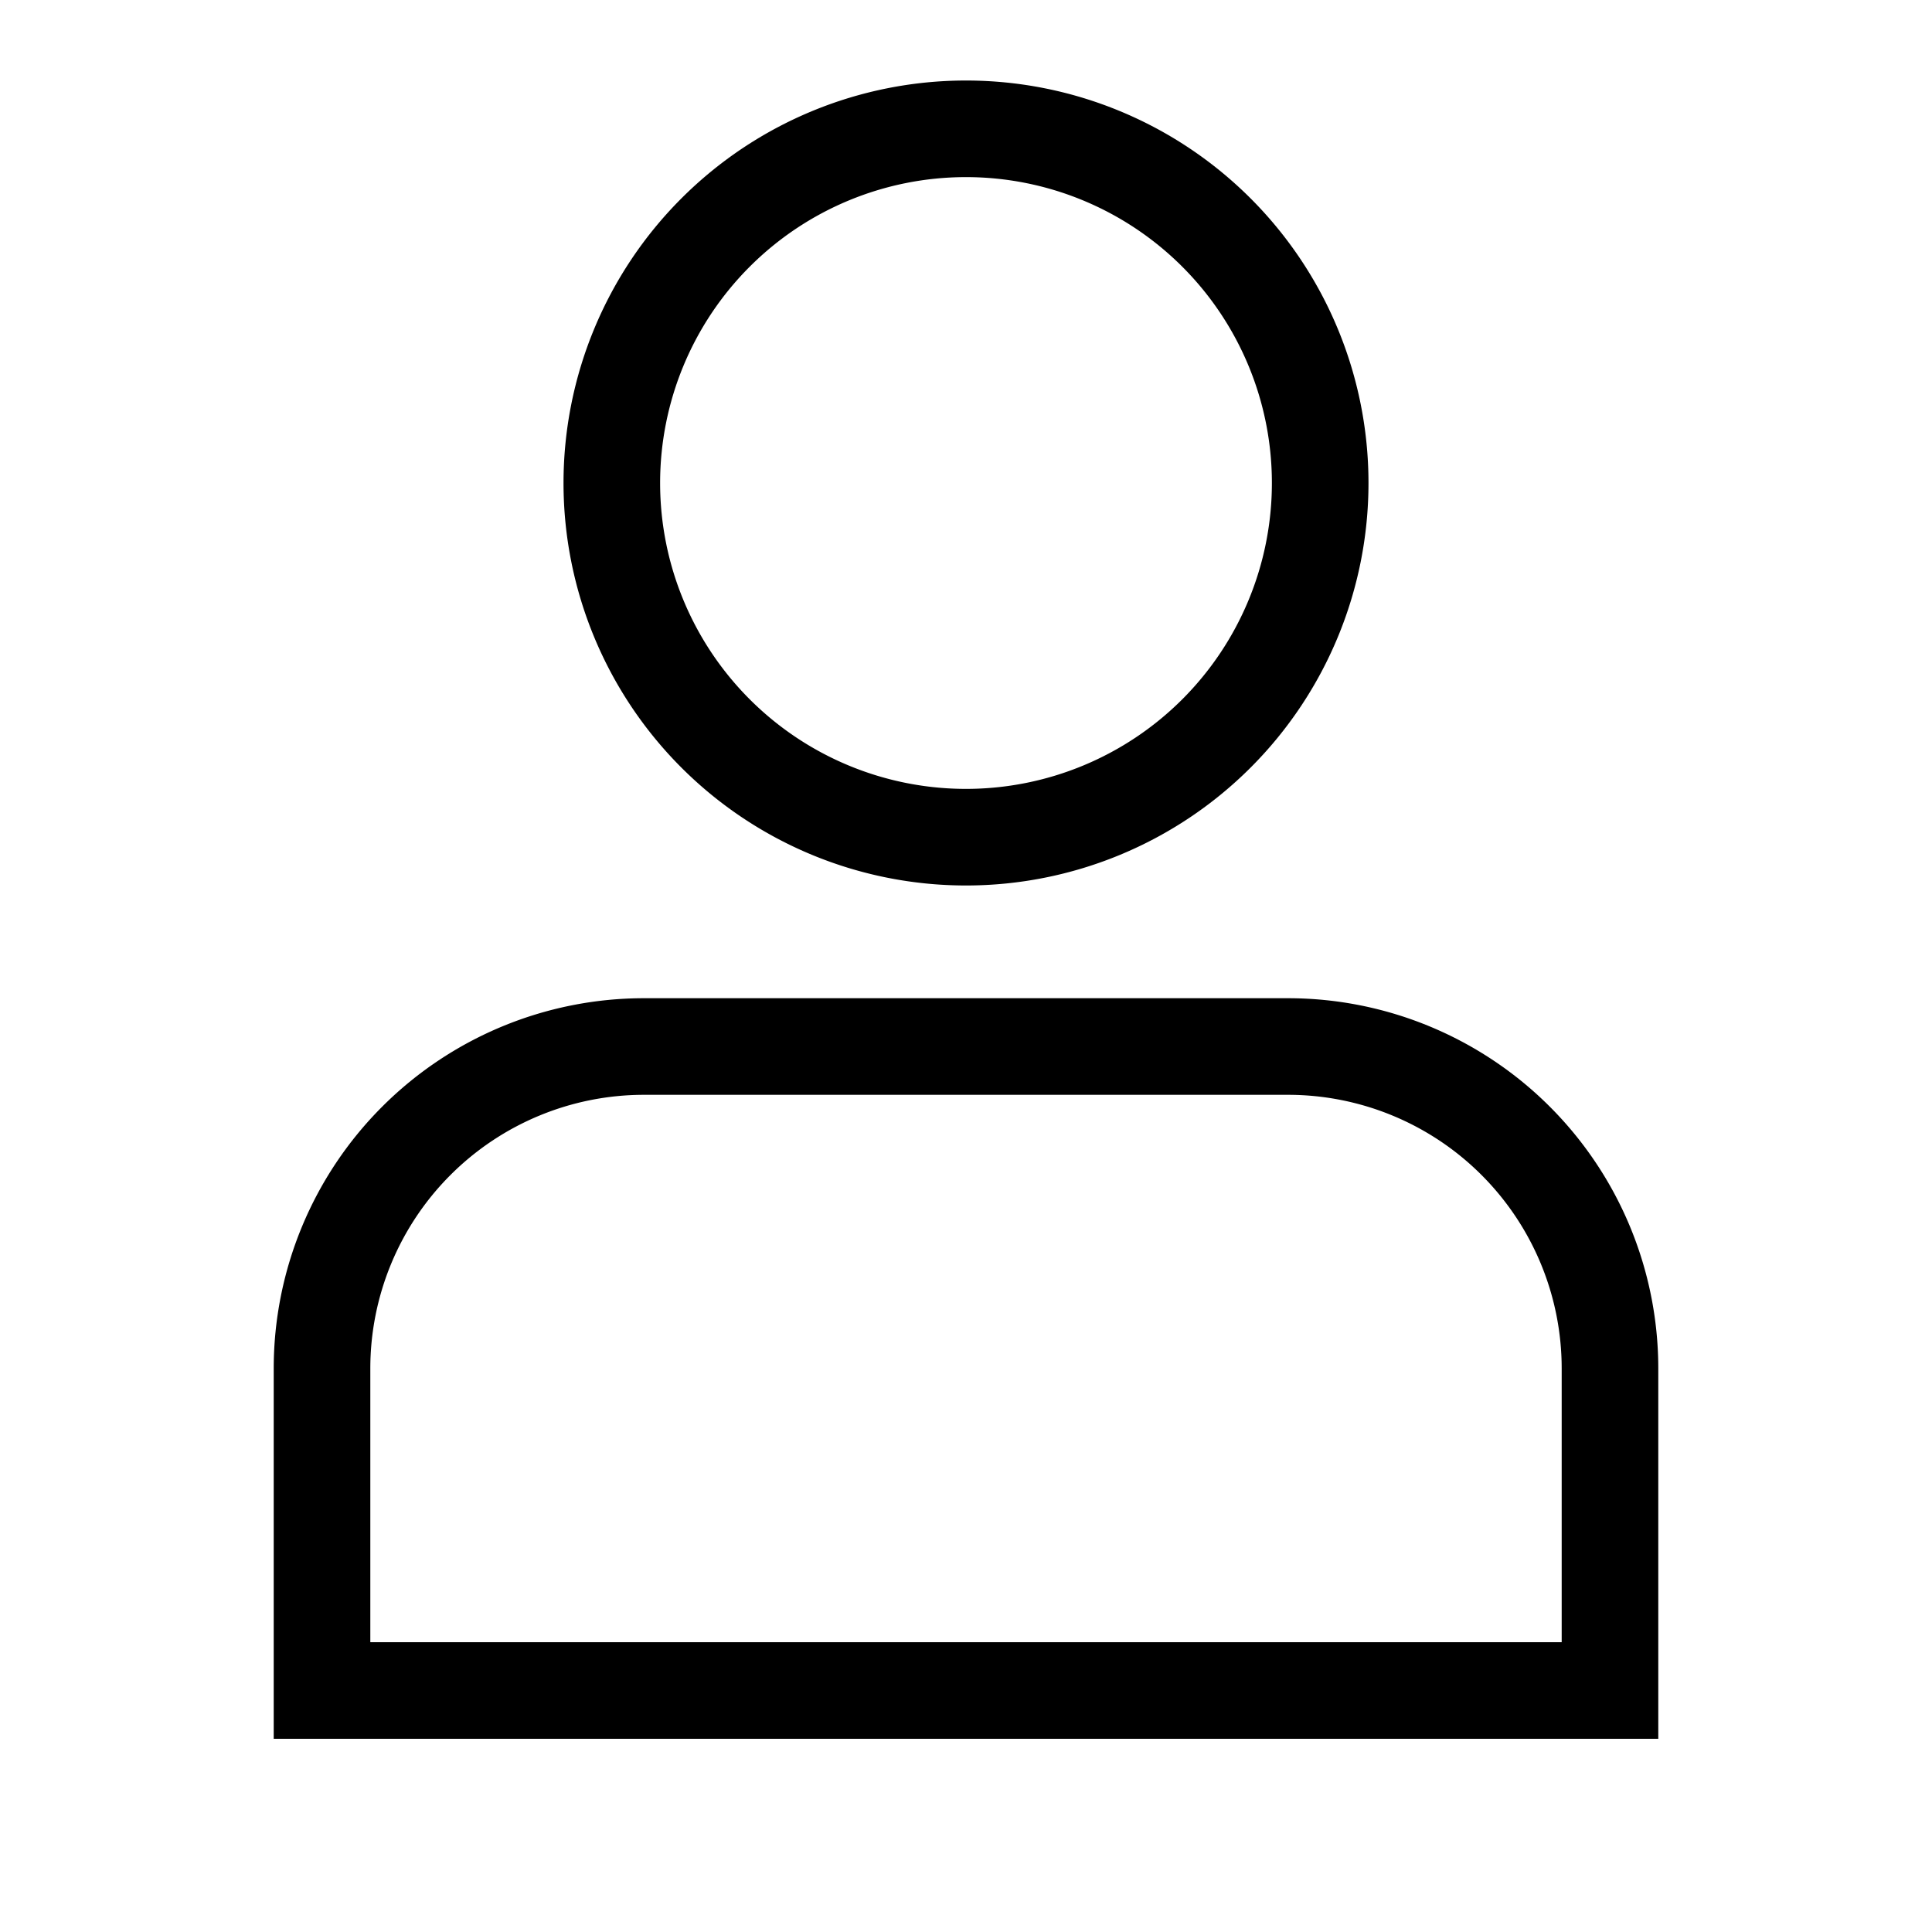
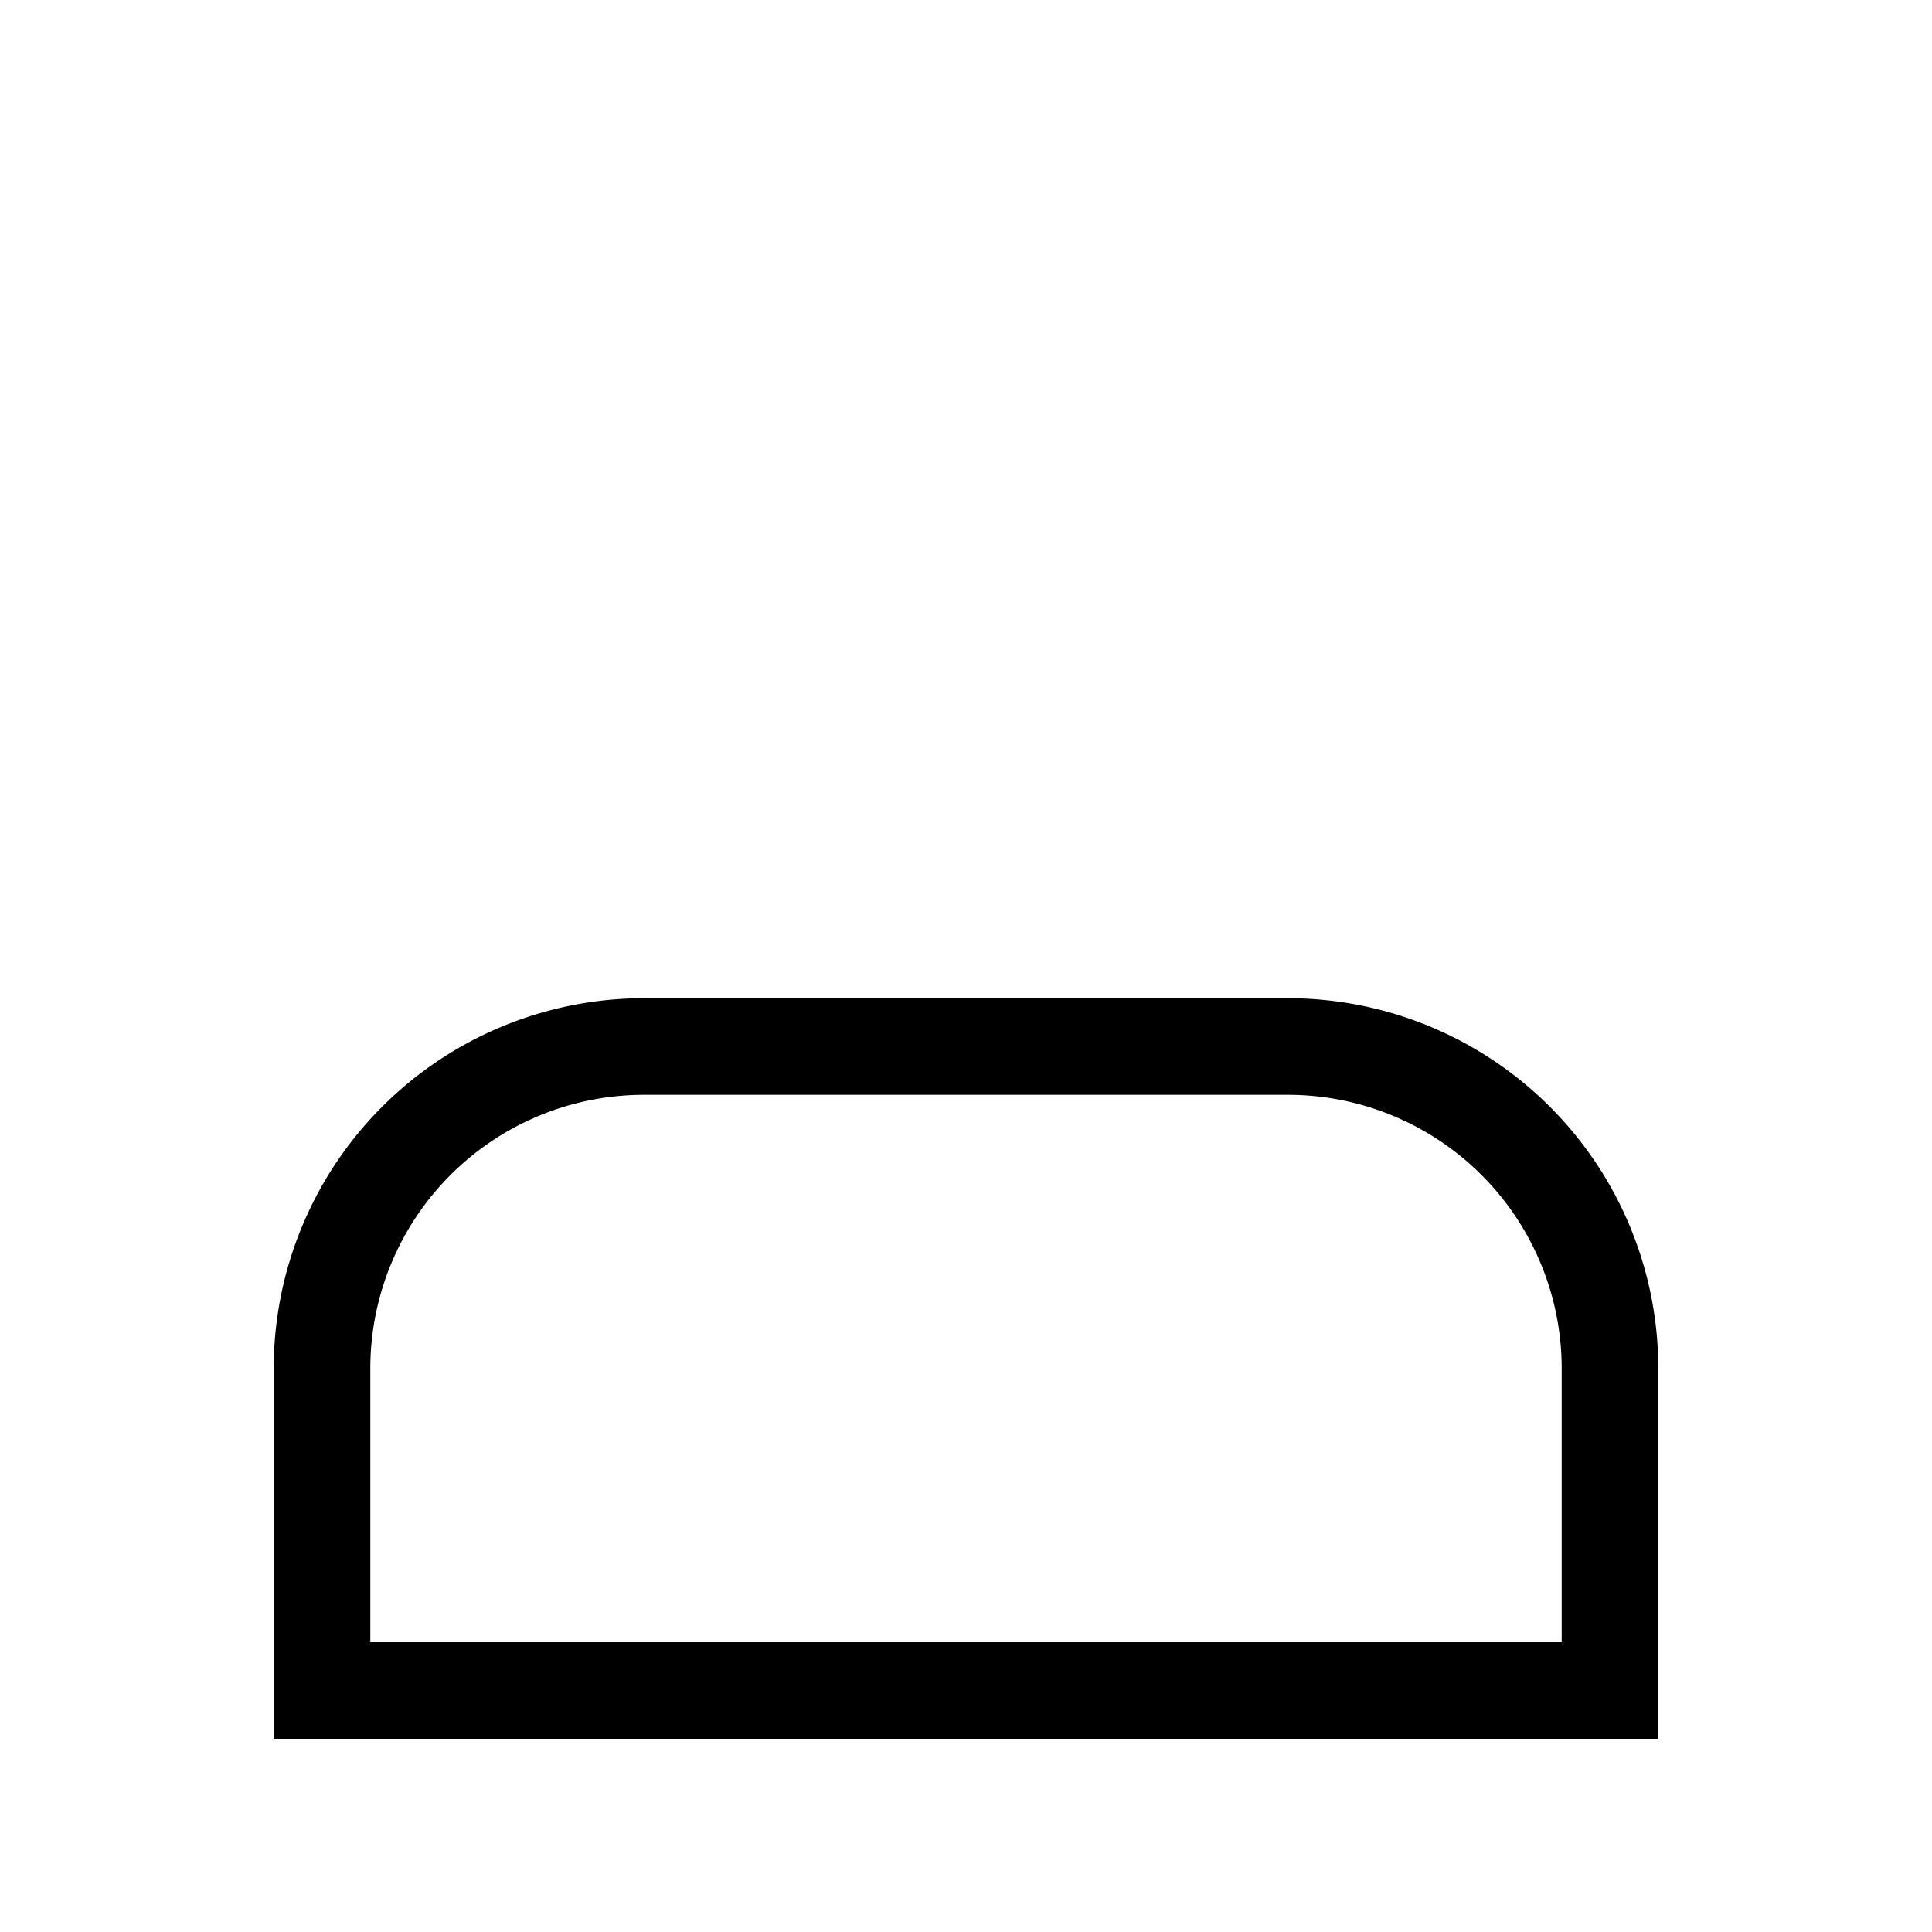
<svg xmlns="http://www.w3.org/2000/svg" width="40" height="40" fill="none" aria-label="account icon" viewBox="0 0 40 40" class="icon___x1EUc icon accountIcon large___XqXtE">
  <path stroke="#000" stroke-width="2" d="M26.667 21.667H13.333a6.667 6.667 0 0 0-6.666 6.666V35h26.666v-6.667a6.667 6.667 0 0 0-6.666-6.666z" vector-effect="non-scaling-stroke" />
-   <path stroke="#000" stroke-linecap="round" stroke-linejoin="round" stroke-width="2" d="M27.333 10a7.333 7.333 0 1 1-14.666 0 7.333 7.333 0 0 1 14.666 0" vector-effect="non-scaling-stroke" />
</svg>